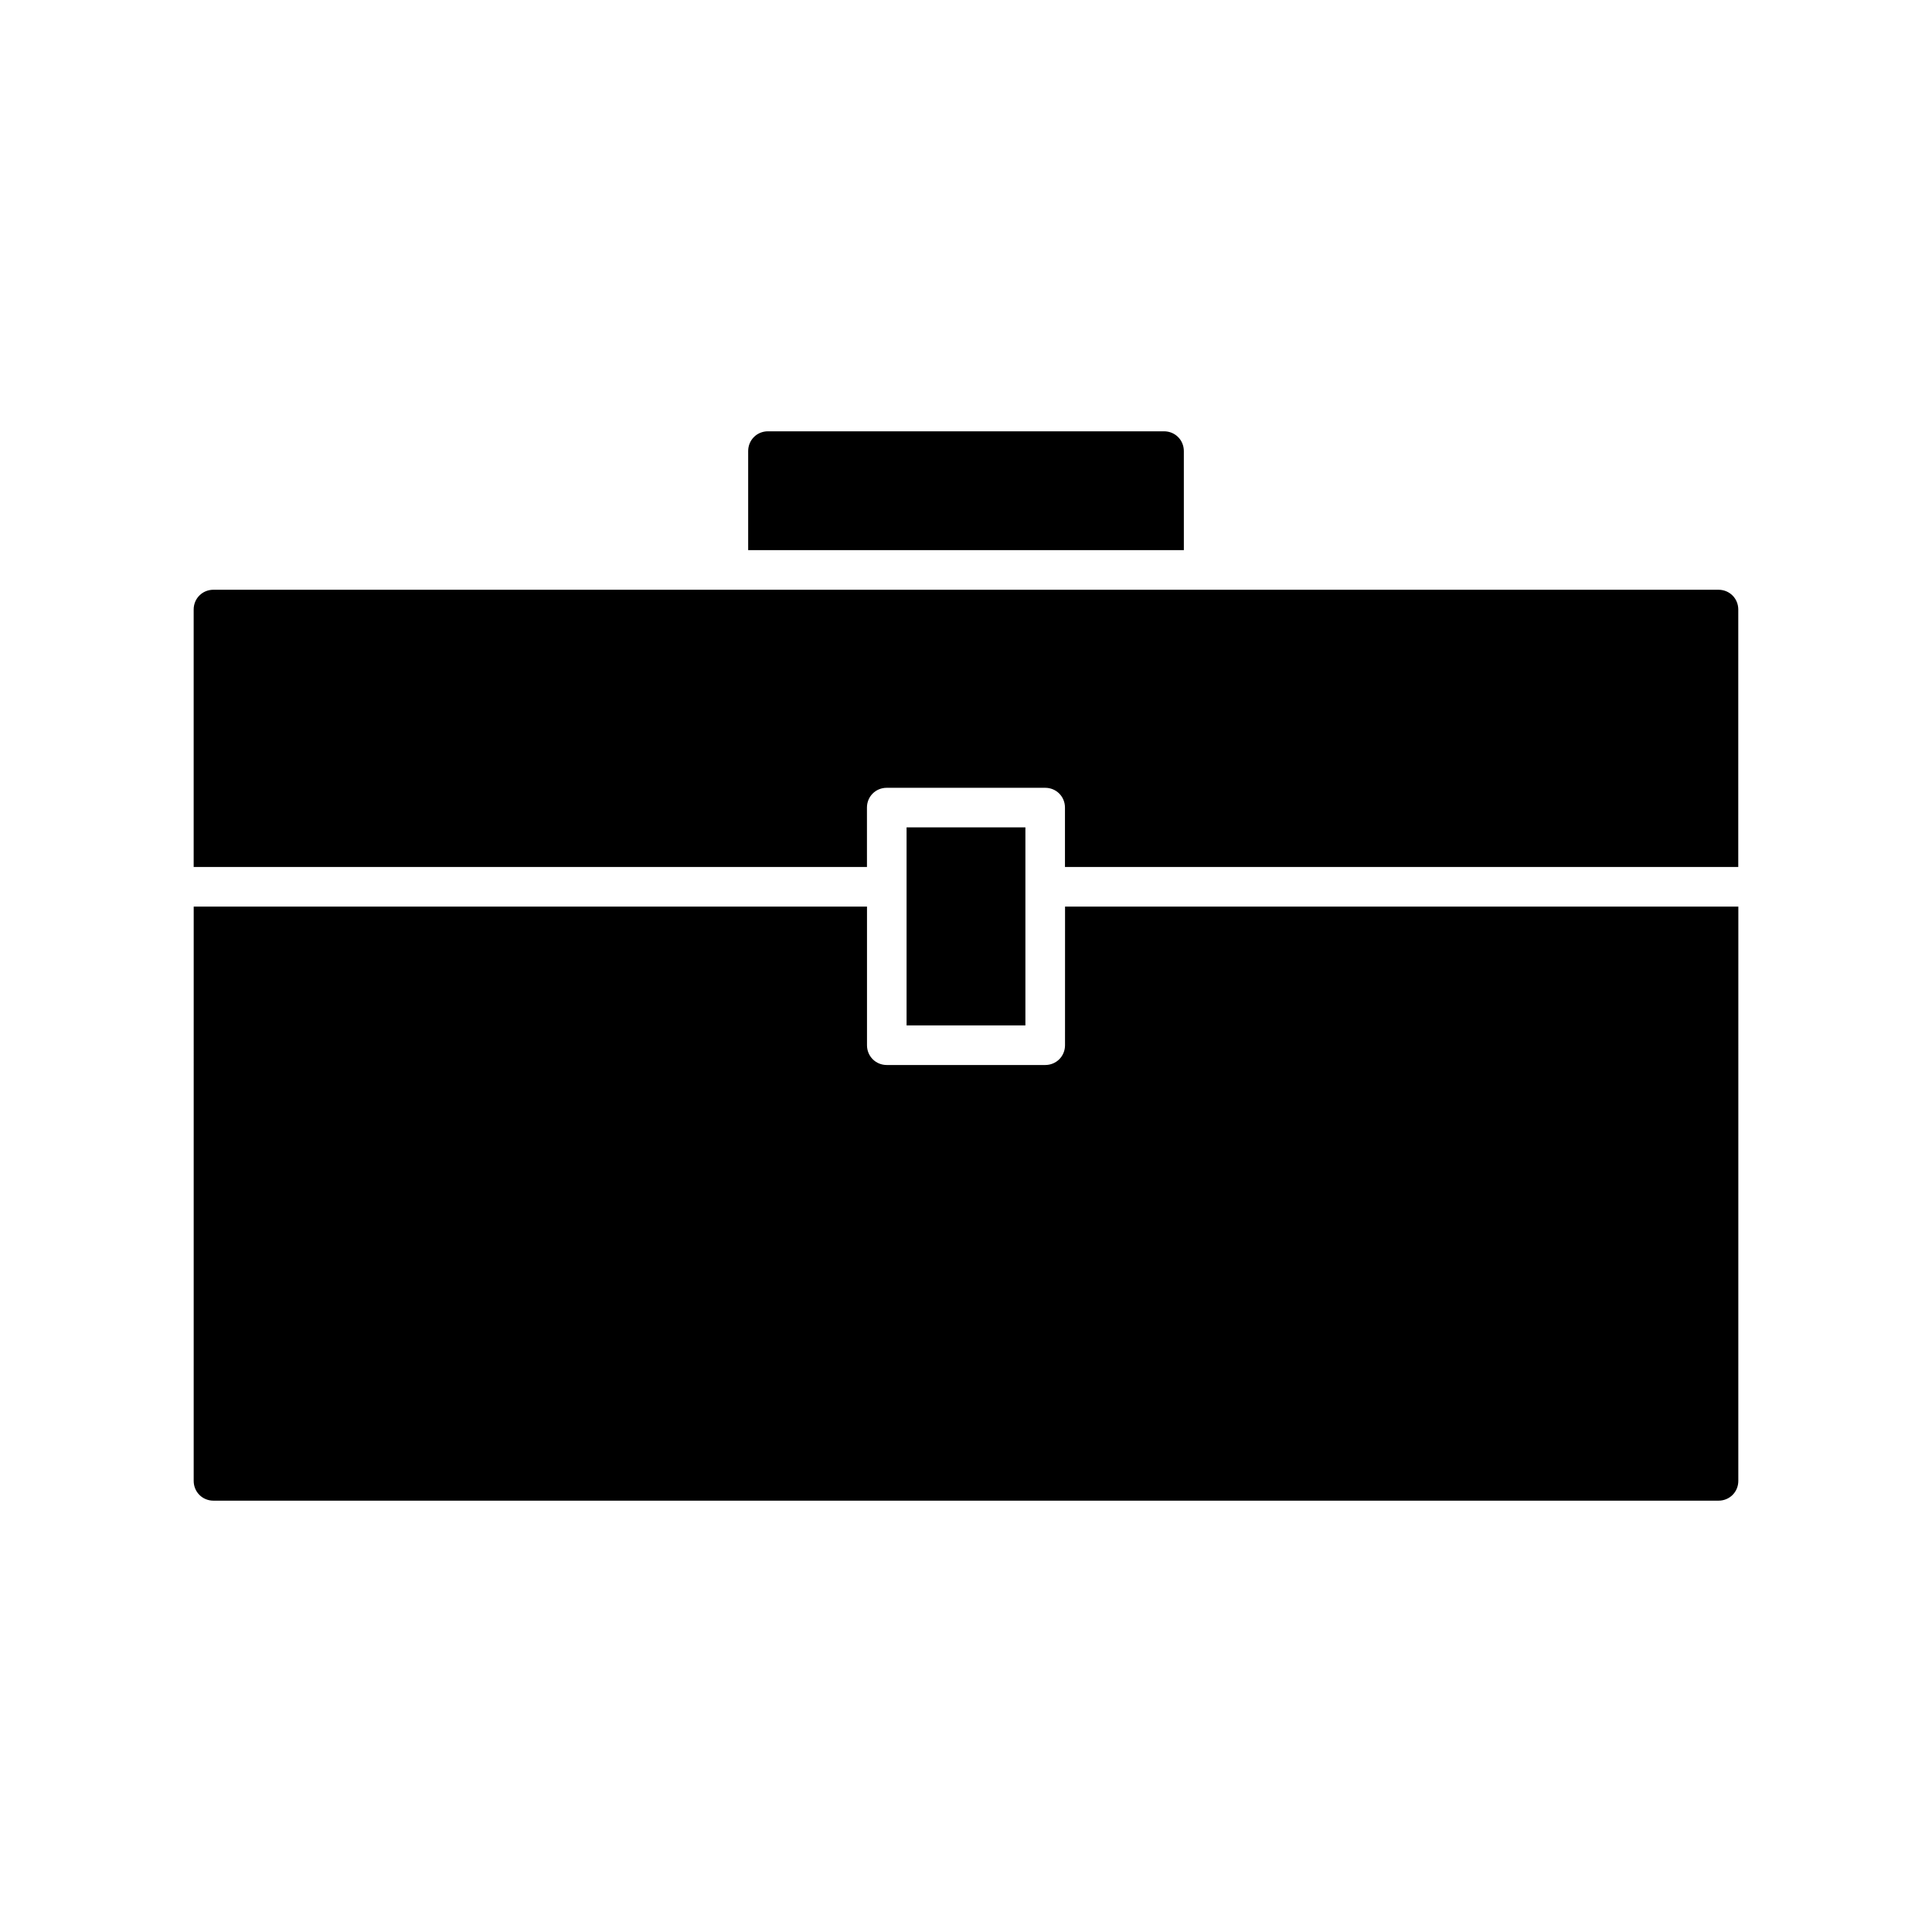
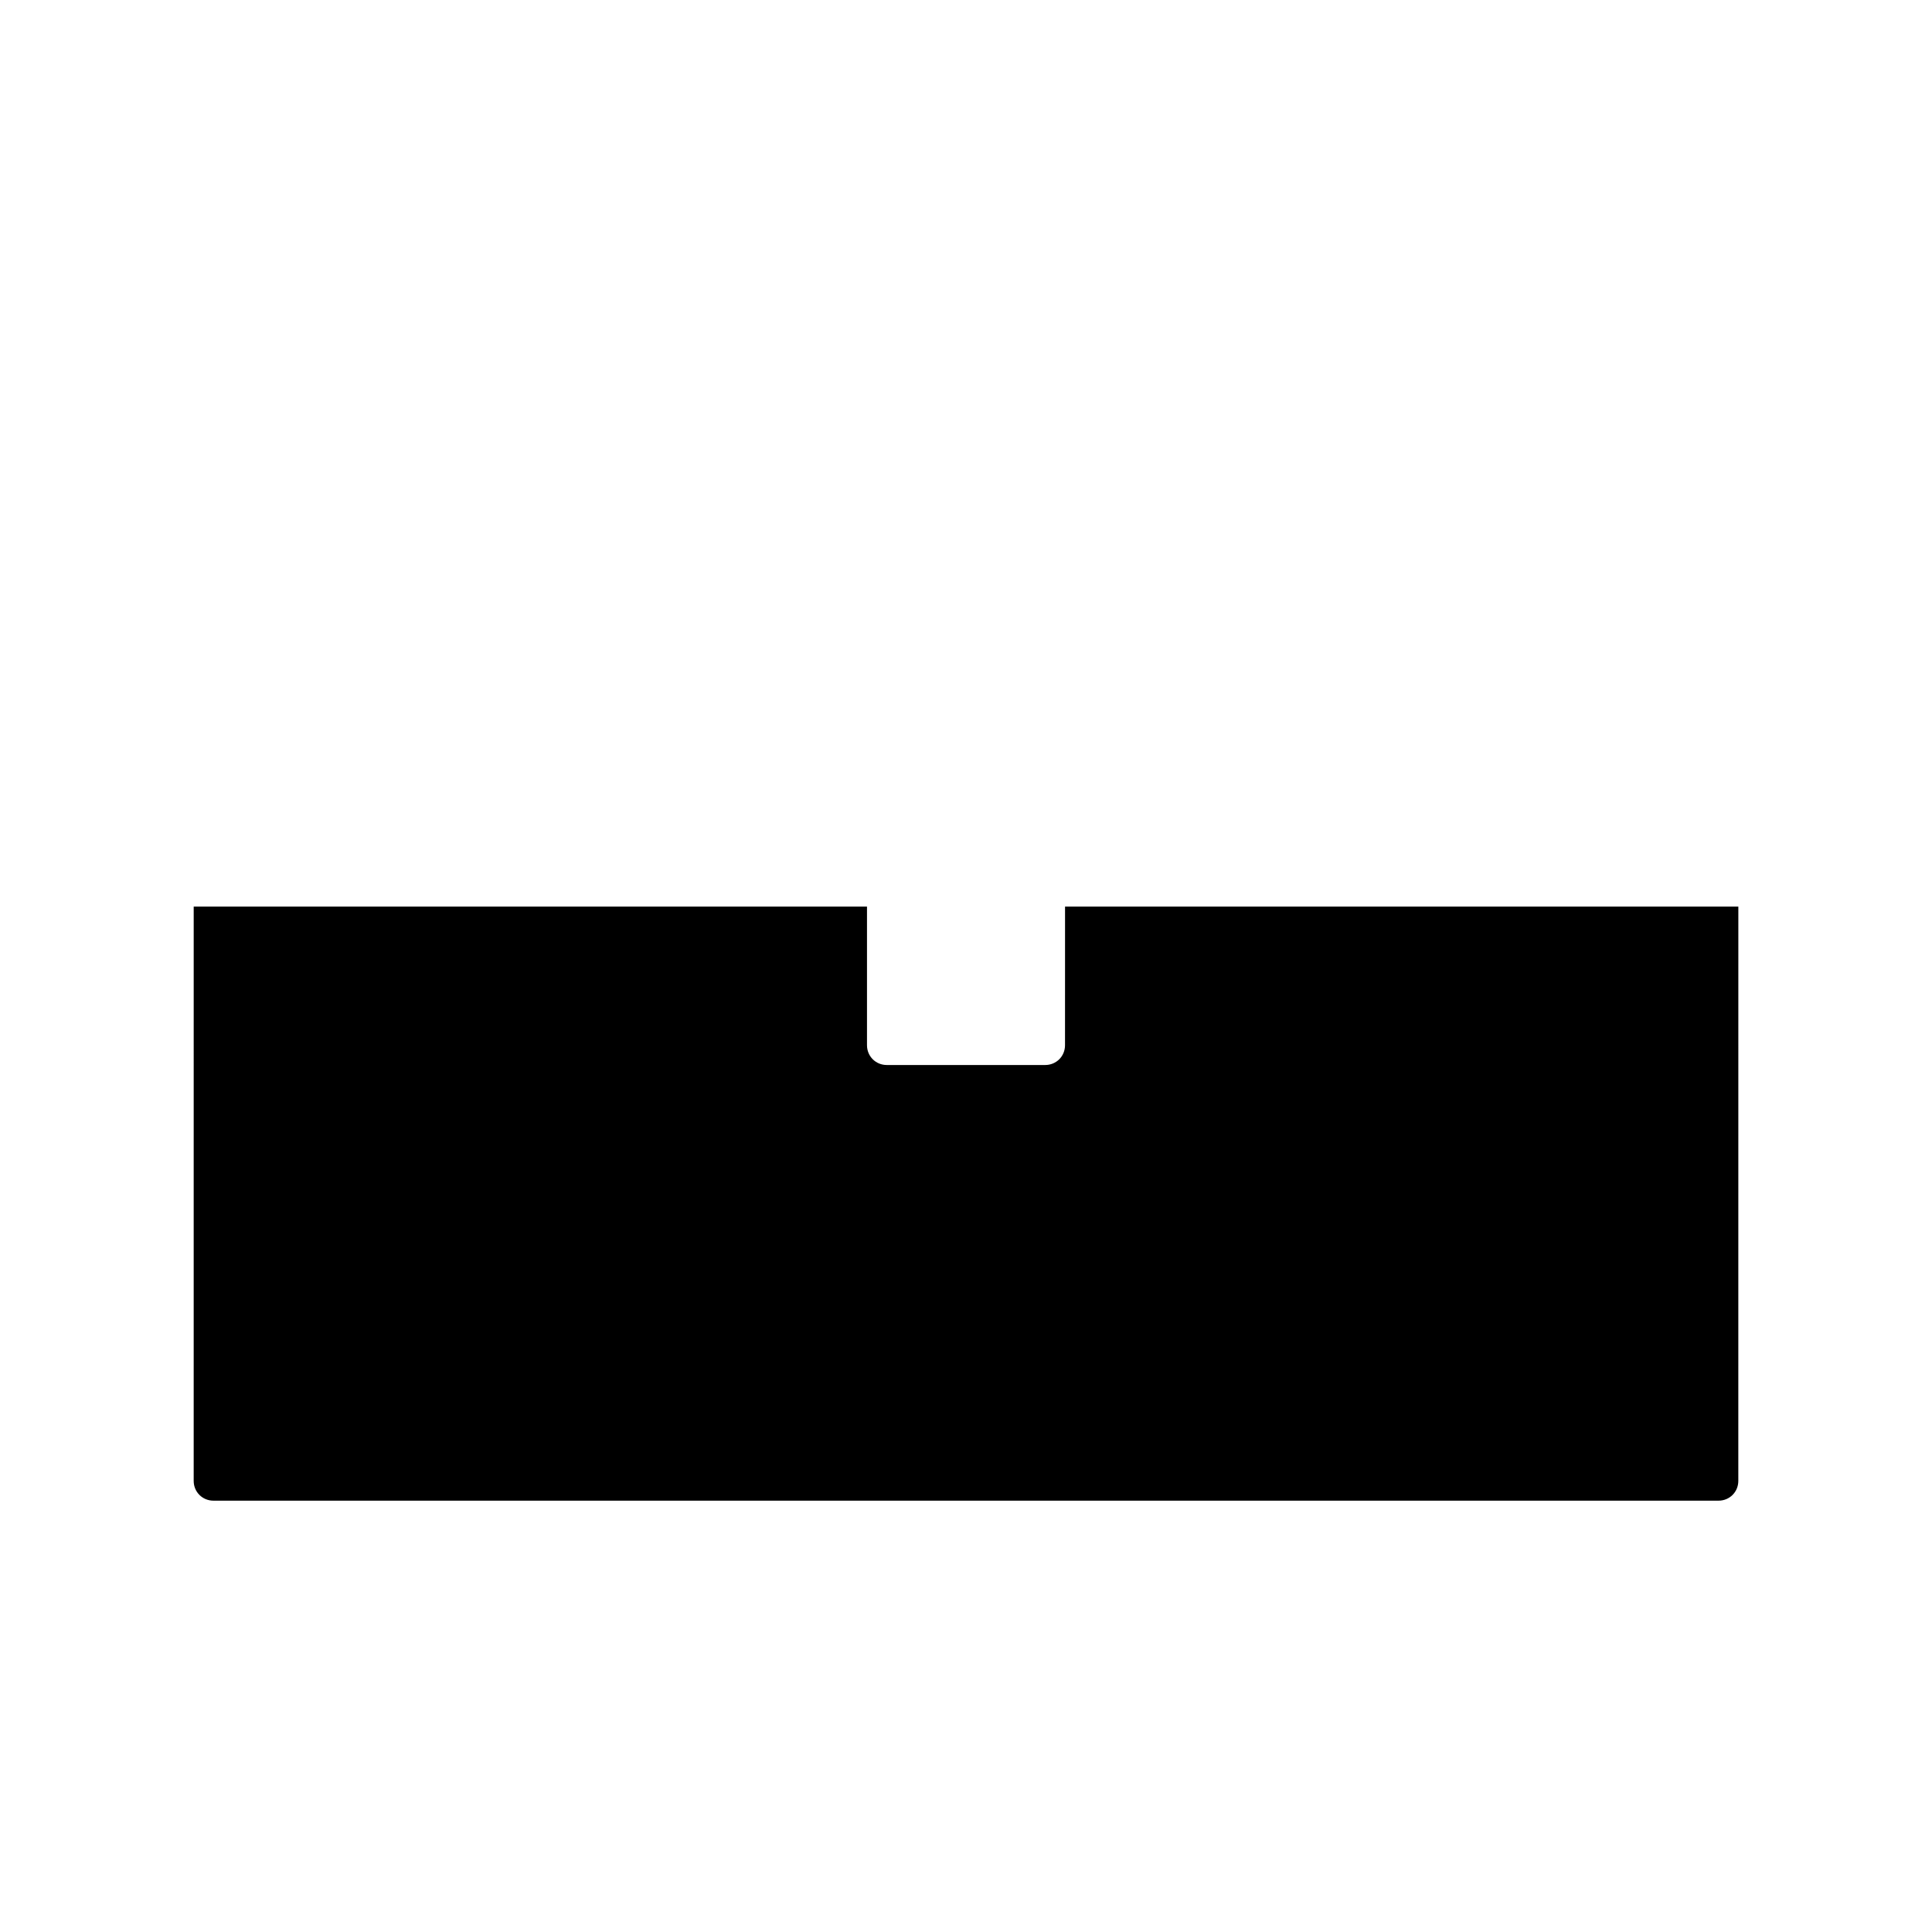
<svg xmlns="http://www.w3.org/2000/svg" fill="#000000" width="800px" height="800px" version="1.1" viewBox="144 144 512 512">
  <g>
-     <path d="m415.74 363.26h-31.488v52.48h31.488z" />
    <path d="m426.24 420.99c0 2.938-2.309 5.246-5.246 5.246h-41.984c-2.938 0-5.246-2.309-5.246-5.246v-36.734h-178.43l-0.004 152.19c0 2.938 2.309 5.246 5.246 5.246h398.85c2.938 0 5.246-2.309 5.246-5.246l0.008-152.19h-178.43z" />
-     <path d="m452.48 258.3h-104.96c-2.938 0-5.246 2.309-5.246 5.246v26.238h115.46l-0.004-26.234c0-2.941-2.309-5.25-5.246-5.25z" />
-     <path d="m599.42 300.29h-398.85c-2.938 0-5.246 2.309-5.246 5.246v68.223h178.43l-0.004-15.738c0-2.938 2.309-5.246 5.246-5.246h41.984c2.938 0 5.246 2.309 5.246 5.246v15.742h178.43l0.004-68.223c0-2.941-2.309-5.25-5.25-5.25z" />
  </g>
</svg>